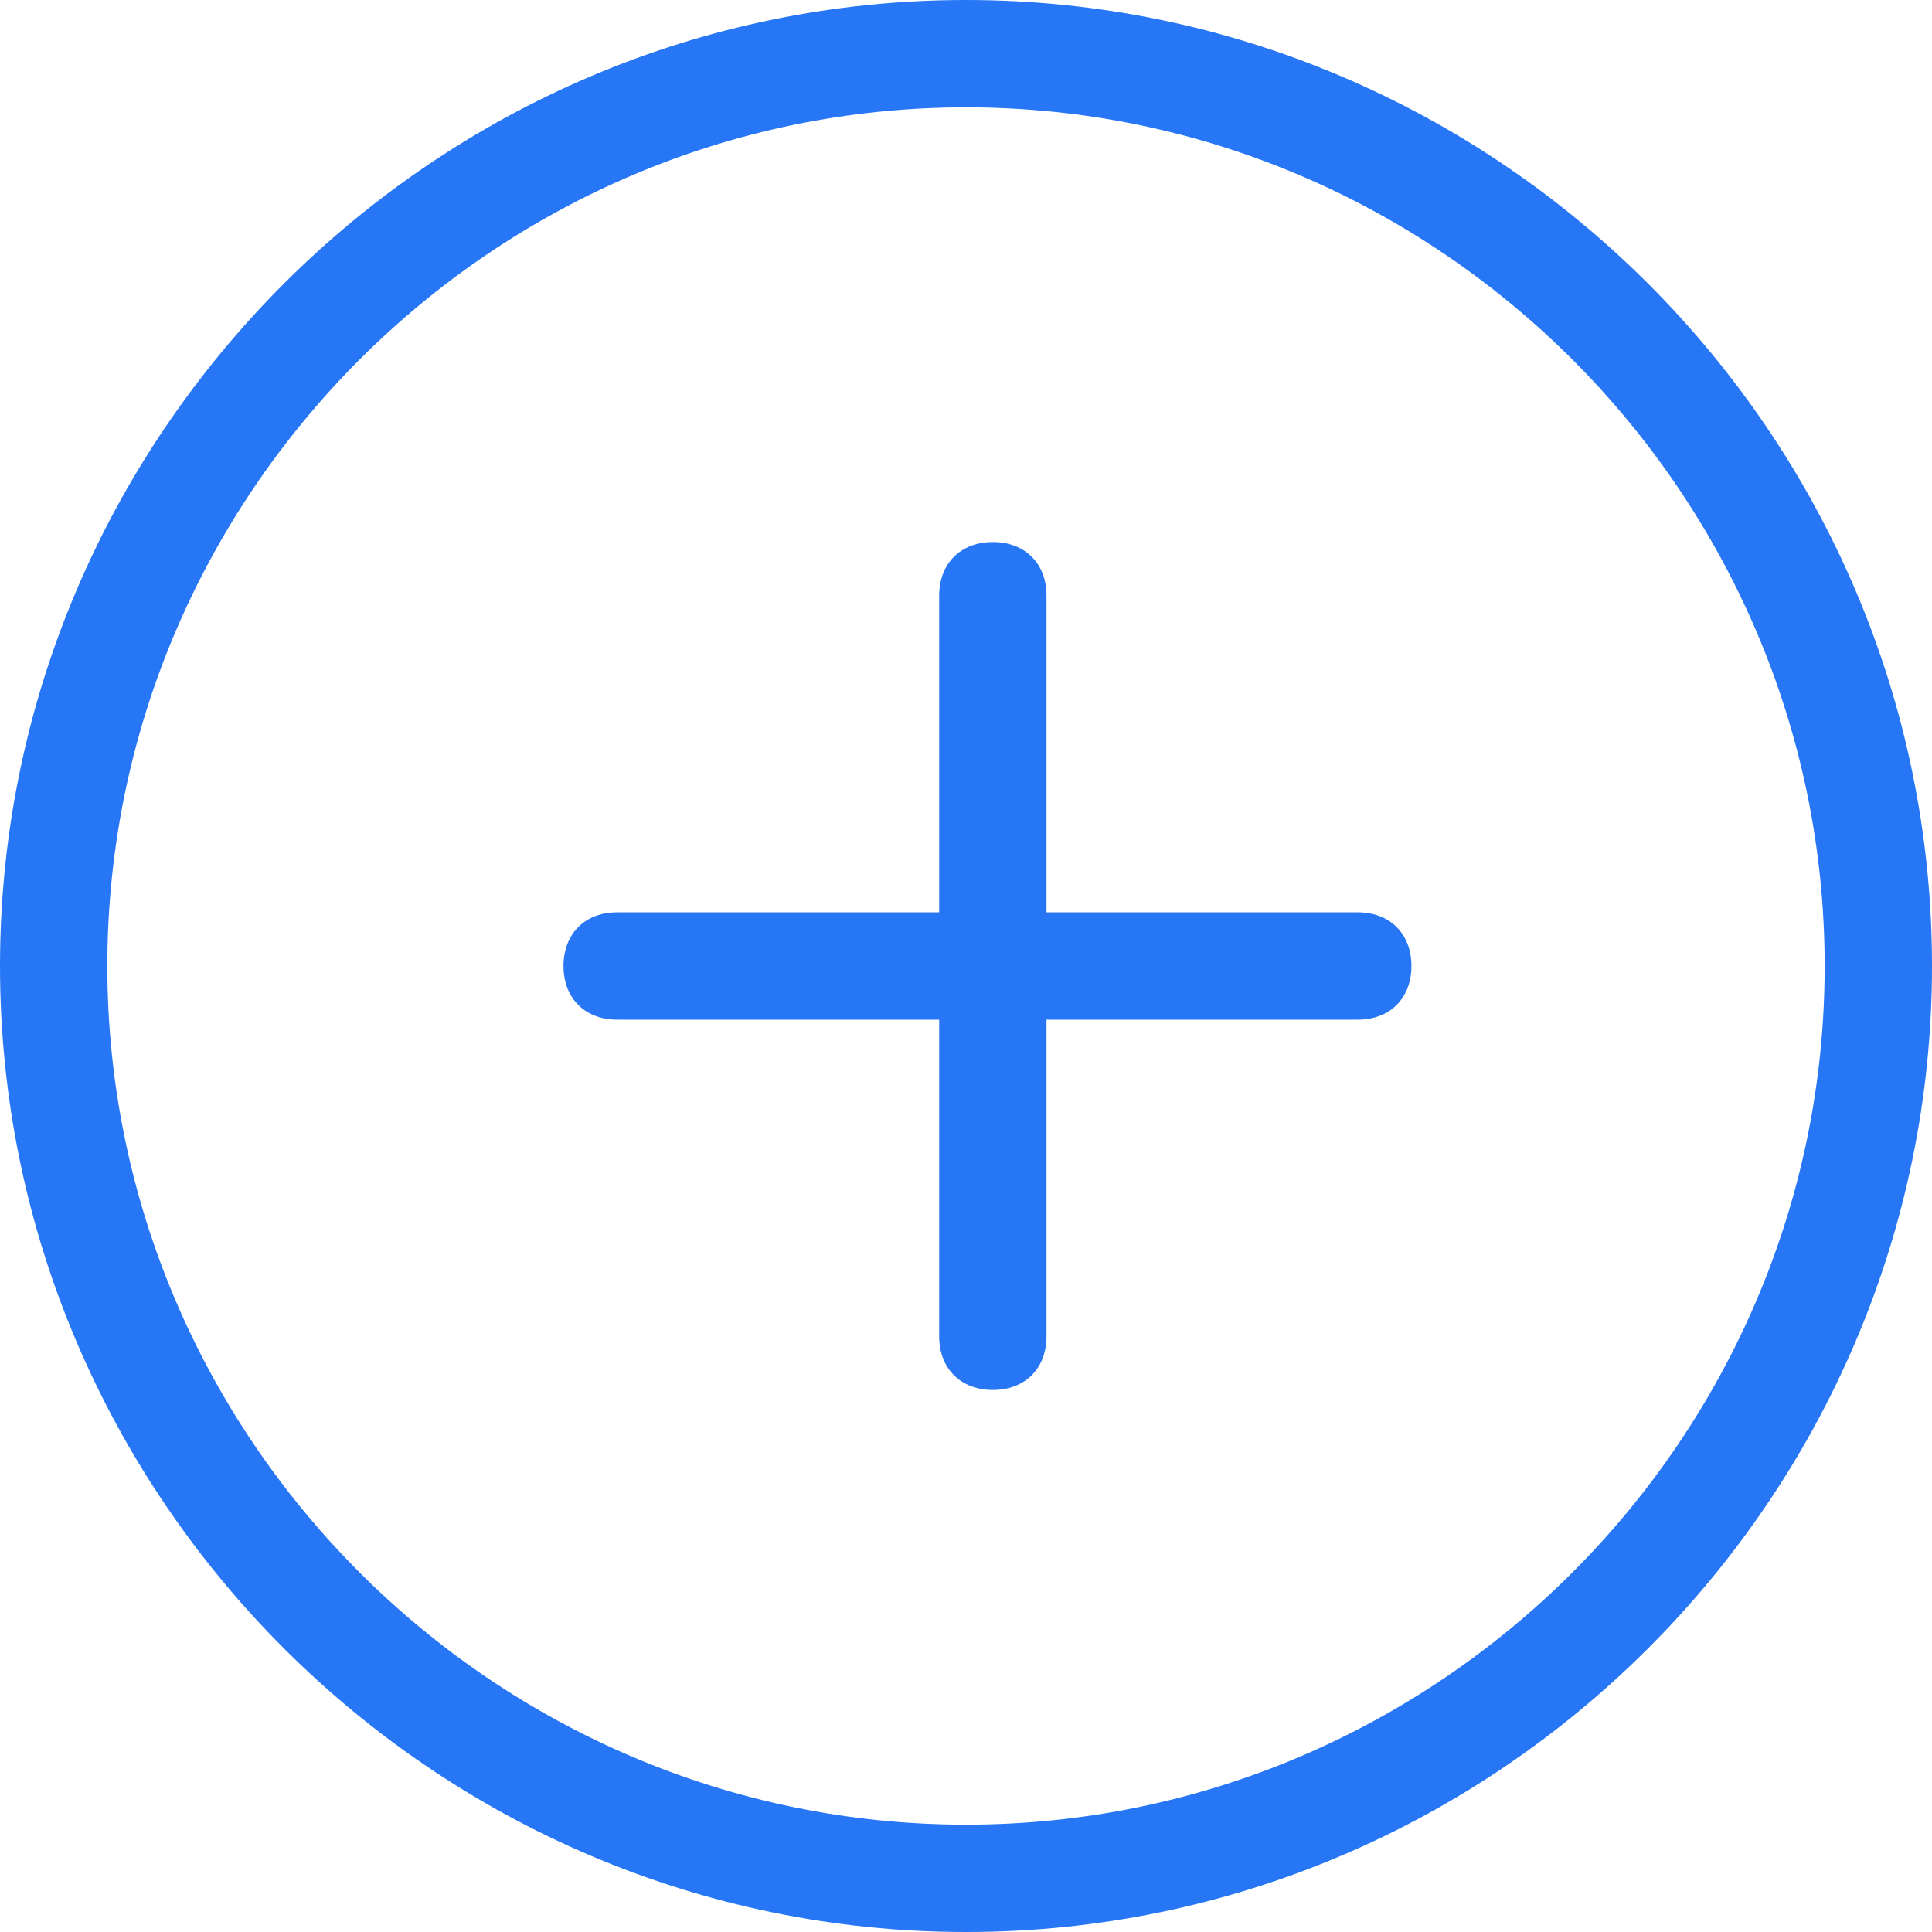
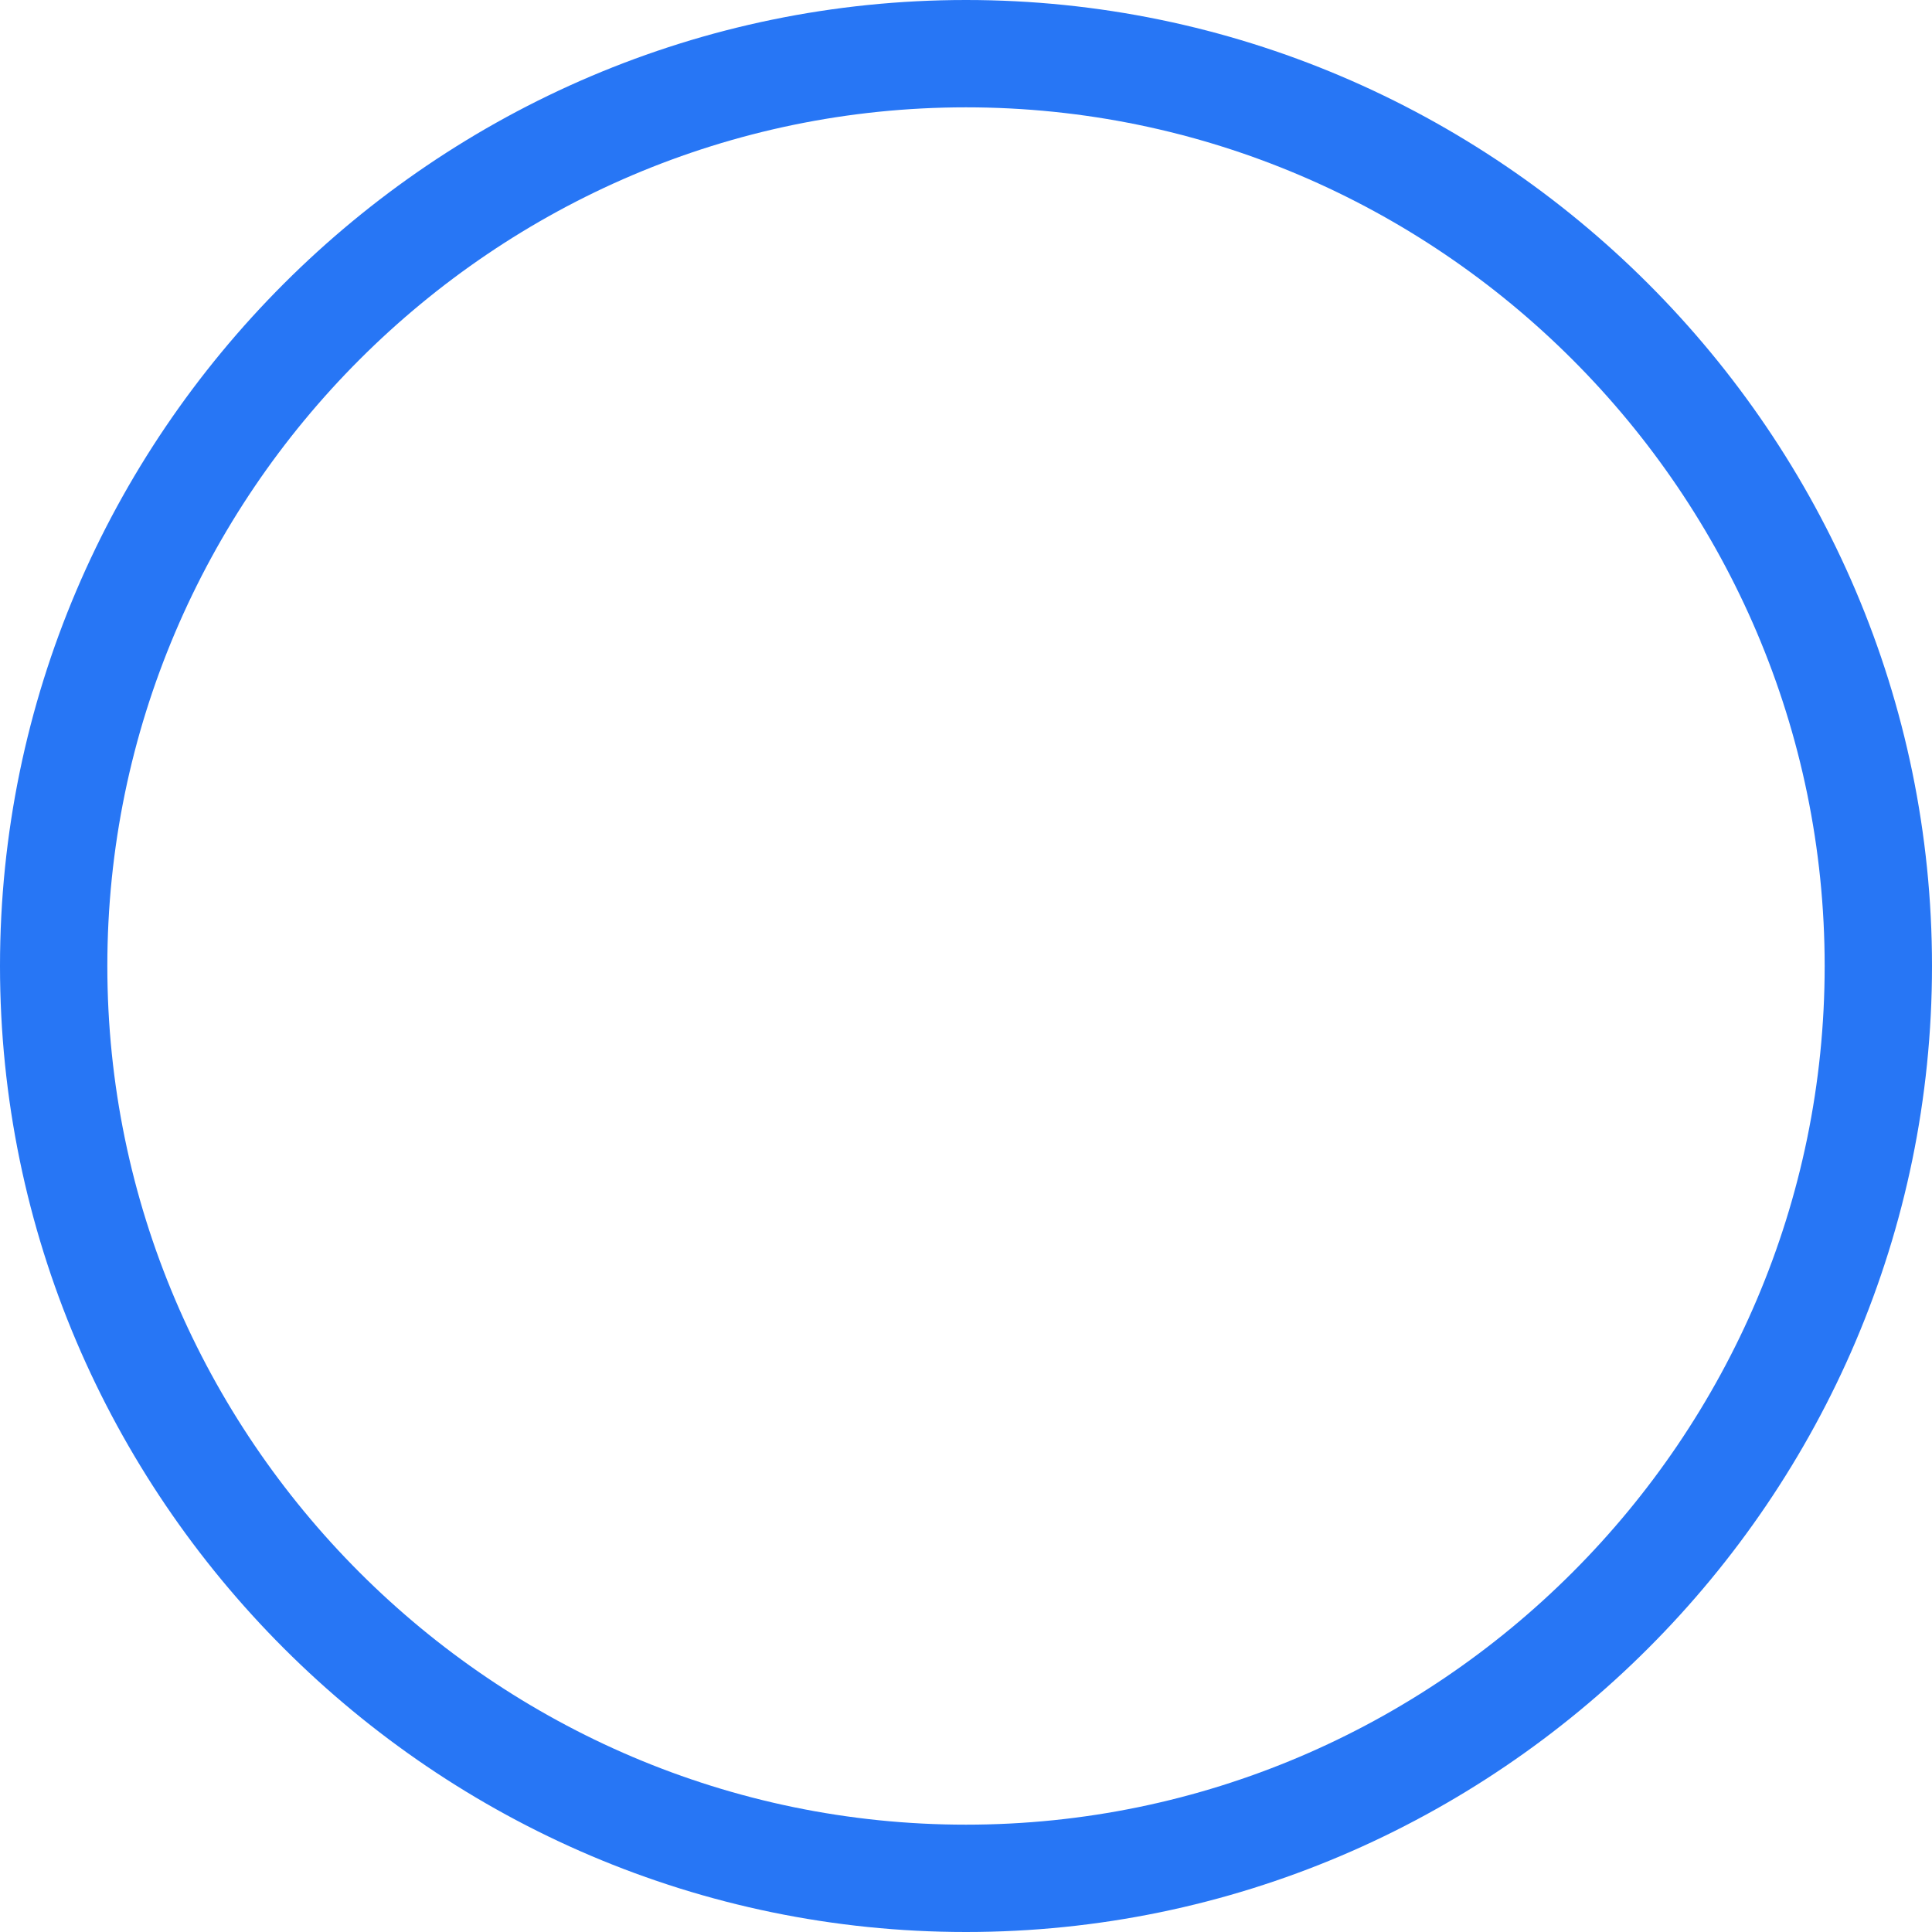
<svg xmlns="http://www.w3.org/2000/svg" id="Calque_1" version="1.1" viewBox="0 0 36 36">
  <defs>
    <style>
      .st0 {
        fill: #2776f5;
      }
    </style>
  </defs>
  <path class="st0" d="M18,36C8.1,36,0,27.9,0,18S8.1,0,18,0s18,8.1,18,18-8.1,18-18,18ZM18,2C9.2,2,2,9.2,2,18s7.2,16,16,16,16-7.2,16-16S26.8,2,18,2Z" />
-   <path class="st0" d="M25.3,17h-5.8v-5.9c0-.6-.4-1-1-1s-1,.4-1,1v5.9h-6c-.6,0-1,.4-1,1s.4,1,1,1h6v5.9c0,.6.4,1,1,1s1-.4,1-1v-5.9h5.8c.6,0,1-.4,1-1s-.4-1-1-1Z" />
</svg>